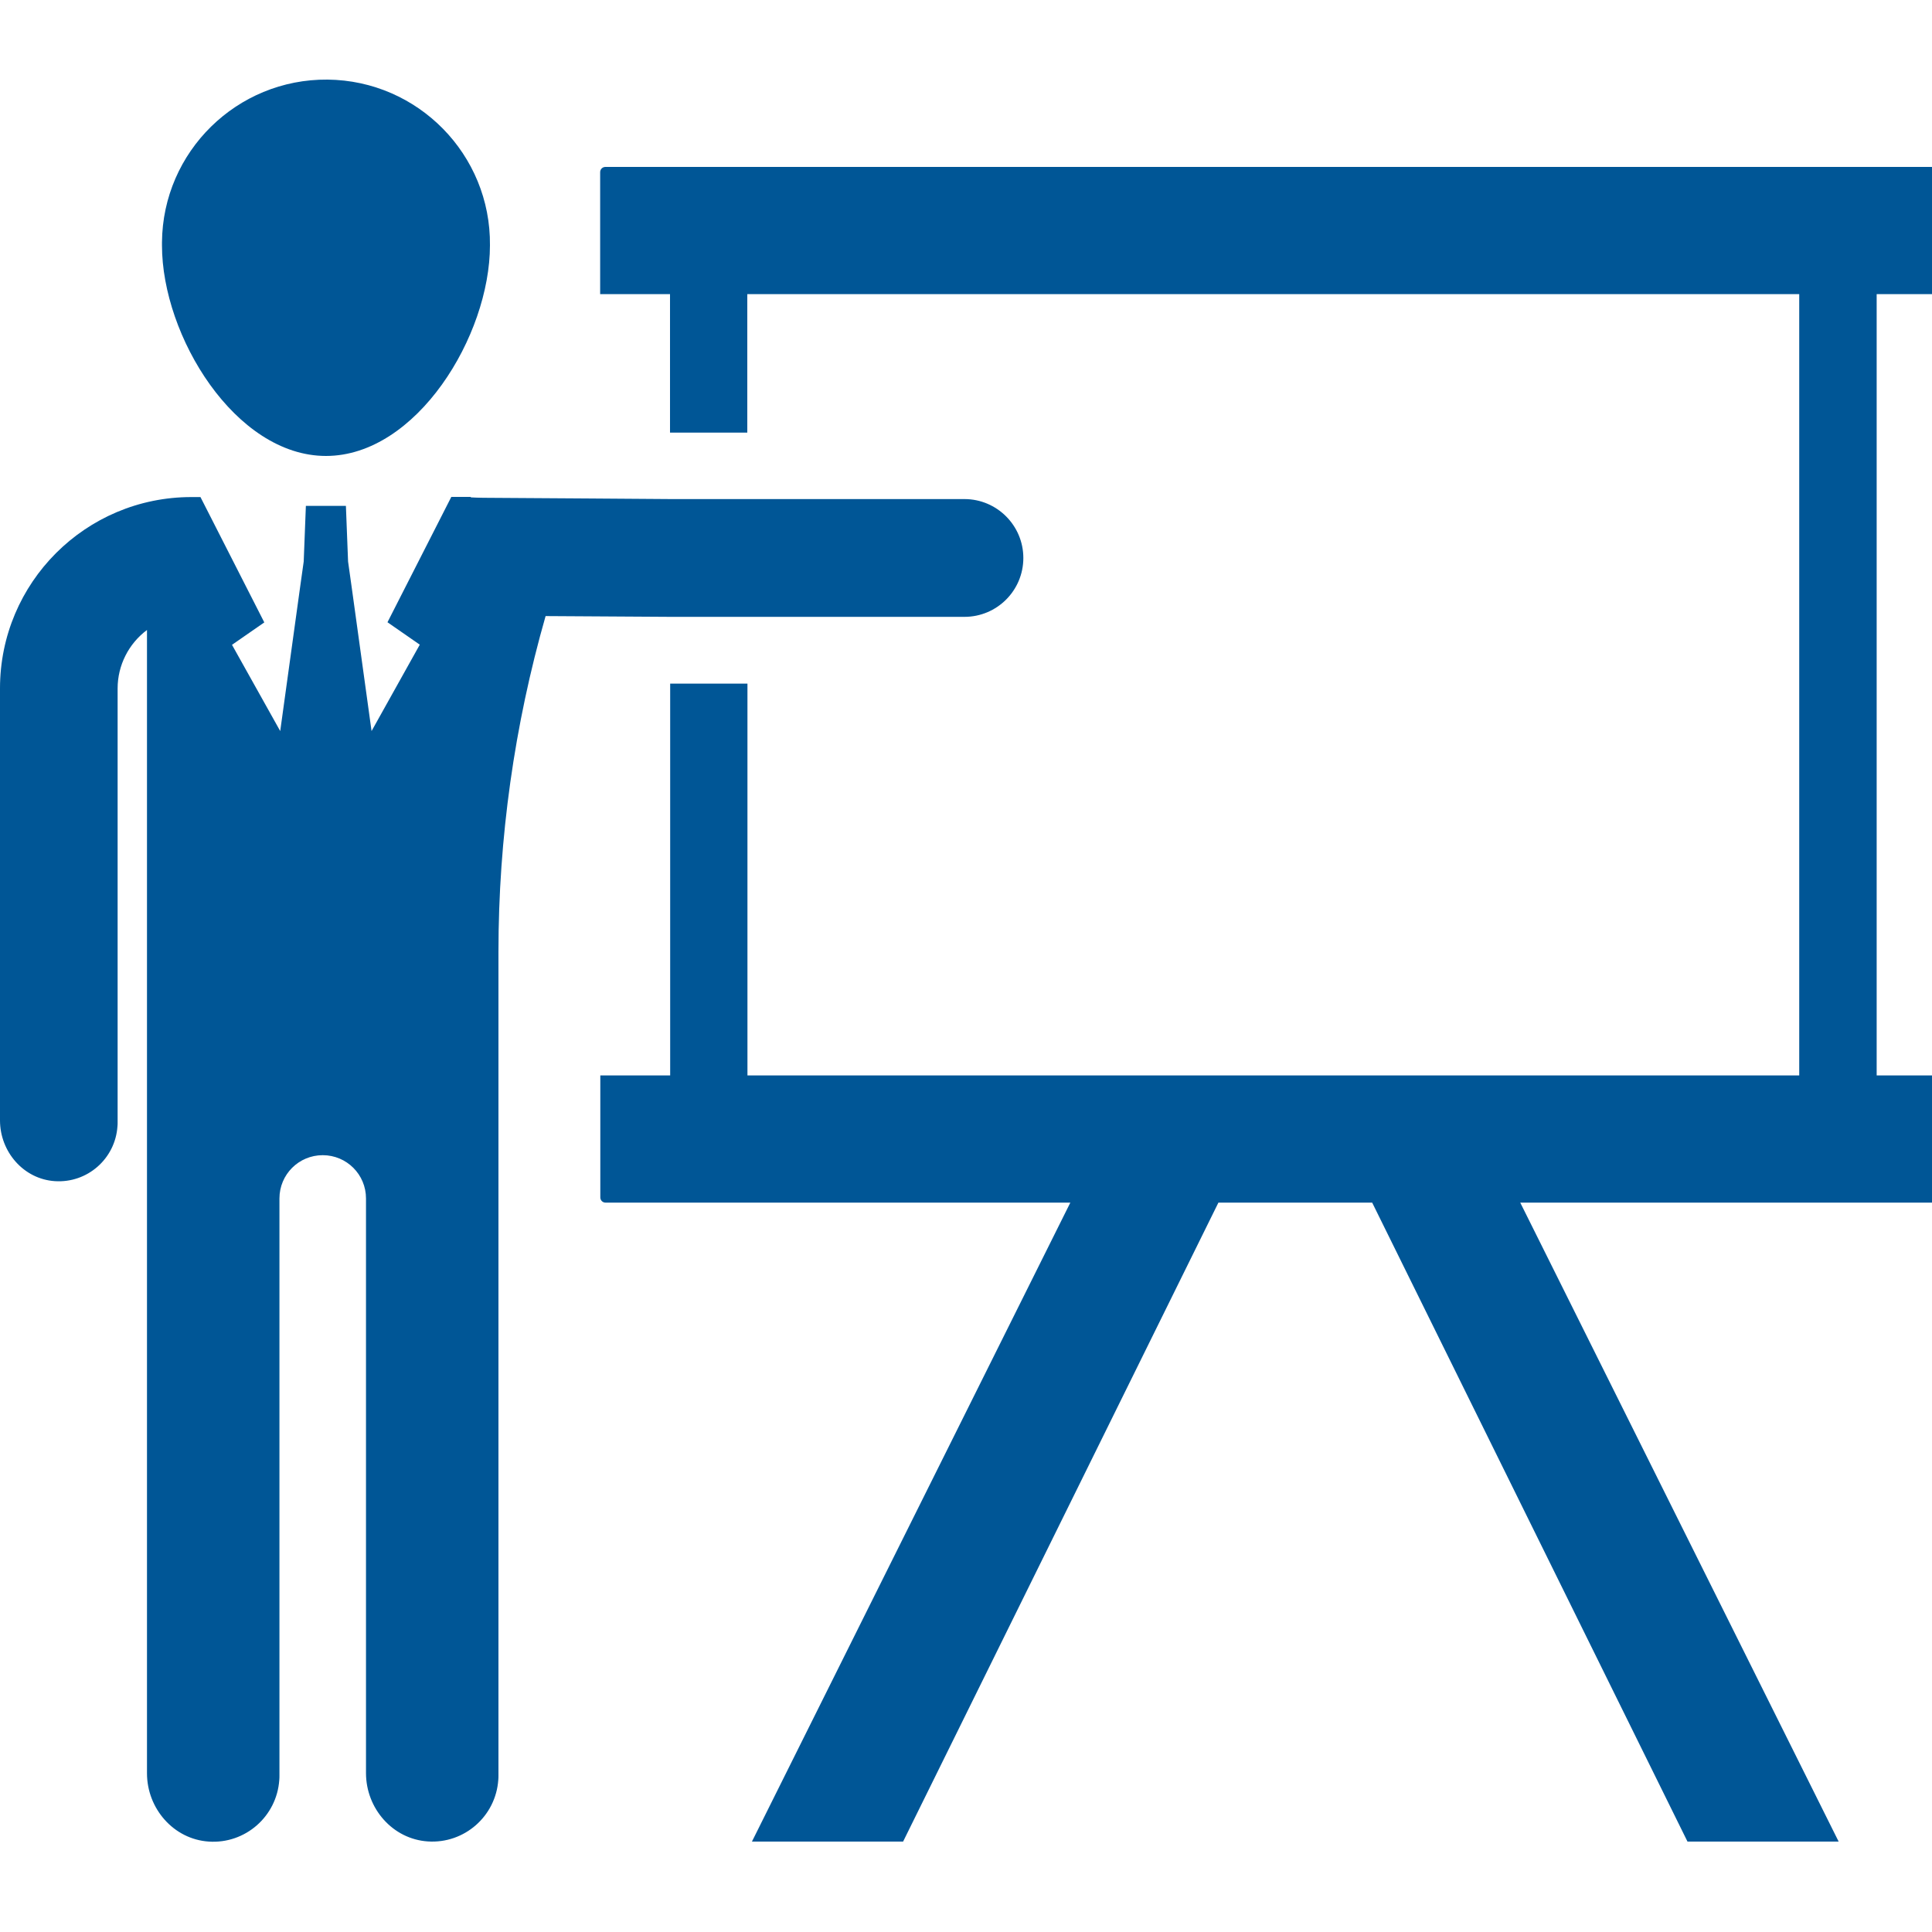
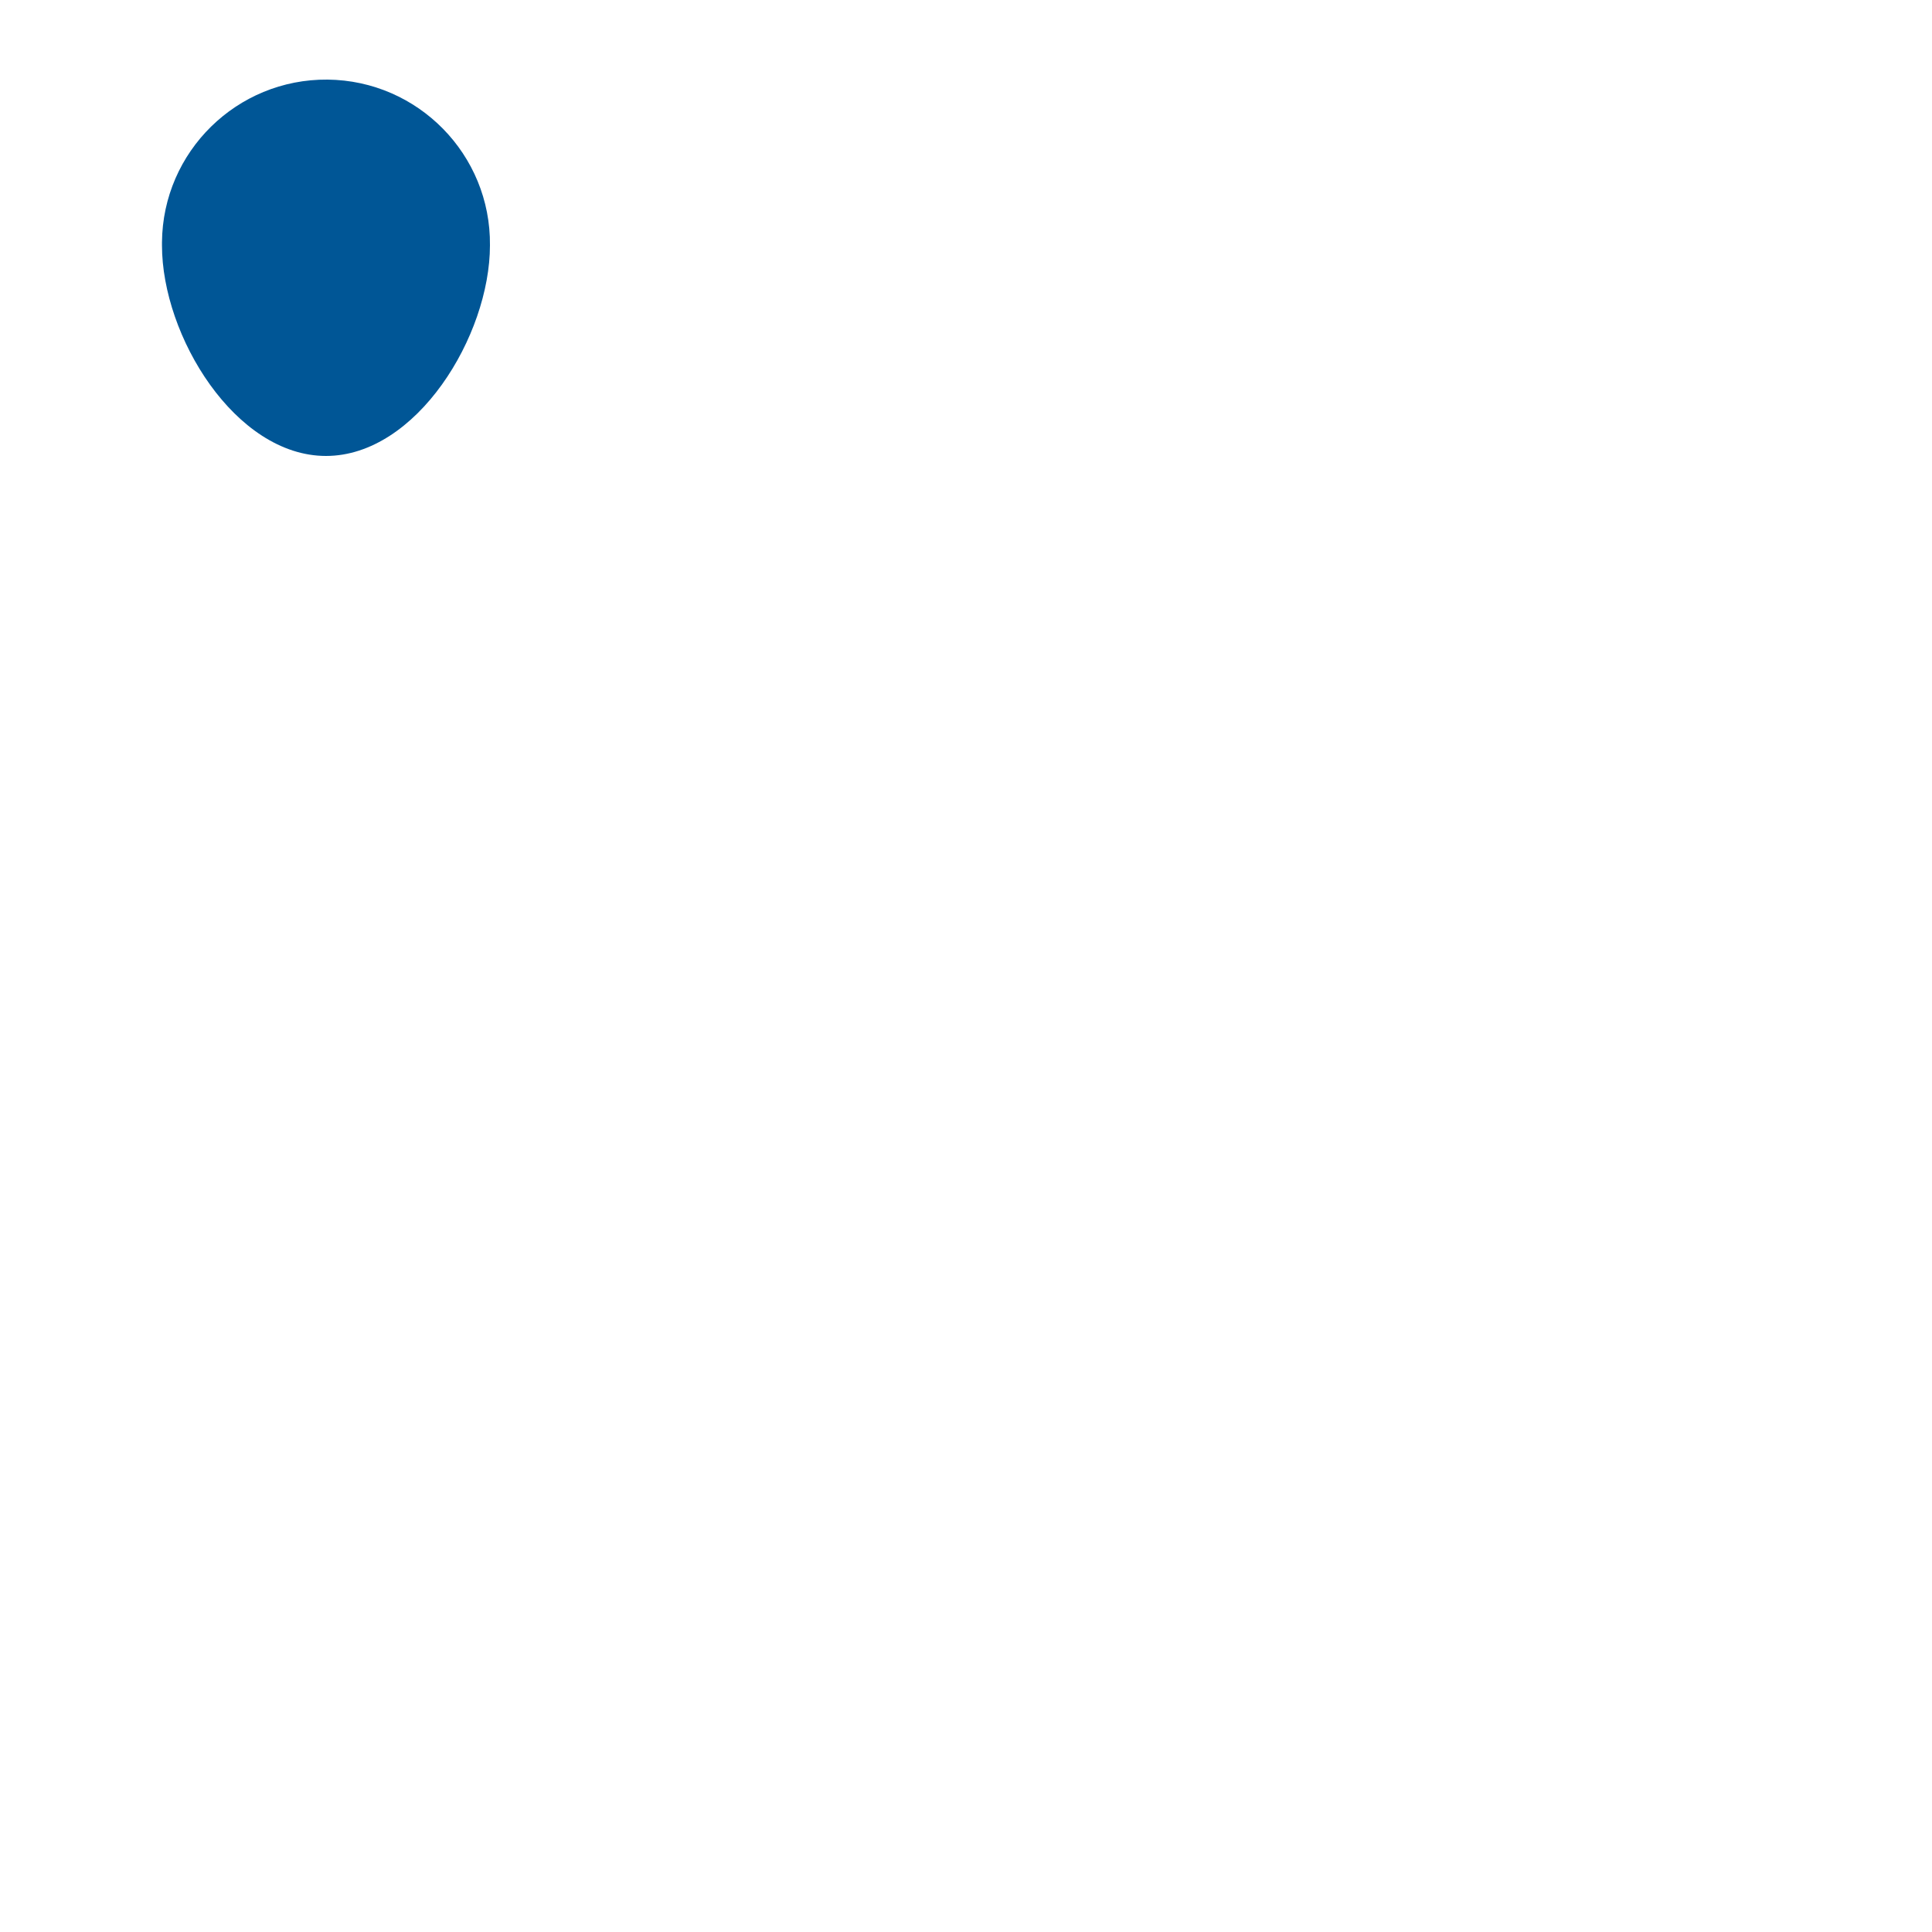
<svg xmlns="http://www.w3.org/2000/svg" version="1.1" id="Layer_1" x="0px" y="0px" viewBox="0 0 1250 1250" style="enable-background:new 0 0 1250 1250;" xml:space="preserve">
  <style type="text/css">
	.st0{fill:#005696;}
</style>
  <g>
-     <path class="st0" d="M1249.8,108H391.7c-1.9,0-3.4,1.5-3.4,3.4v78.9h45.2v89.6l0.9,0h49.1v-89.6h680.6v505.5H483.6V442.3h-49.2   h-0.8v253.5h-45.2v78.9c0,1.9,1.5,3.4,3.4,3.4h300.7l-206,413.4h97.8l204-413.4h99.5l204,413.4h97.8l-206-413.4h266.2   c1.9,0,3.4-1.5,3.4-3.4v-78.9h-39V190.3h39v-78.9c0,0,0,0,0,0C1253.2,109.5,1251.7,108,1249.8,108z" />
    <path class="st0" d="M210.9,295c58.6,0,106.1-77.7,106.1-136.3c0.6-58.6-46.5-106.6-105.1-107.2C153.3,51,105.3,98.1,104.8,156.7   c0,0.7,0,1.4,0,2.1C104.8,217.4,152.3,295,210.9,295z" />
-     <path class="st0" d="M624,399.1c21,0,38.1-17,38.1-38.1c0,0,0,0,0,0c0-21-17.1-38.1-38.1-38.1H434.3c-1.5,0-108.8-0.8-116.9-0.8   H317c0,0-8.2,0-12.4-0.3v-0.3H292l-41.3,81.1l20.9,14.5L240.4,473l-12.7-91.9l-2.5-17.8l-1.4-36h-12.9h-13l-1.4,36l-2.5,17.8h0   L181.3,473l-31.2-55.8l20.9-14.5l-41.3-81.1h-5.9C55.4,321.6,0,377,0,445.4v279.5c0,20.3,15.3,38,35.5,39.3   c21,1.4,39.1-14.5,40.5-35.5c0.1-0.8,0.1-1.7,0.1-2.5V445.4c0-14.9,7.1-28.9,19-37.8v739.7c0,22.8,17.2,42.7,40,44.2   c23.6,1.6,44-16.3,45.6-39.9c0.1-0.9,0.1-1.9,0.1-2.8V775.4c0-15.5,12.5-28,28-28c15.5,0,28,12.5,28,28v371.8   c0,22.8,17.2,42.7,40,44.2c23.6,1.6,44-16.3,45.6-39.9c0.1-0.9,0.1-1.9,0.1-2.8V615.8c0-73.5,10.3-146.6,30.5-217.2l32.7,0.2   l48.5,0.3H624z" />
  </g>
</svg>